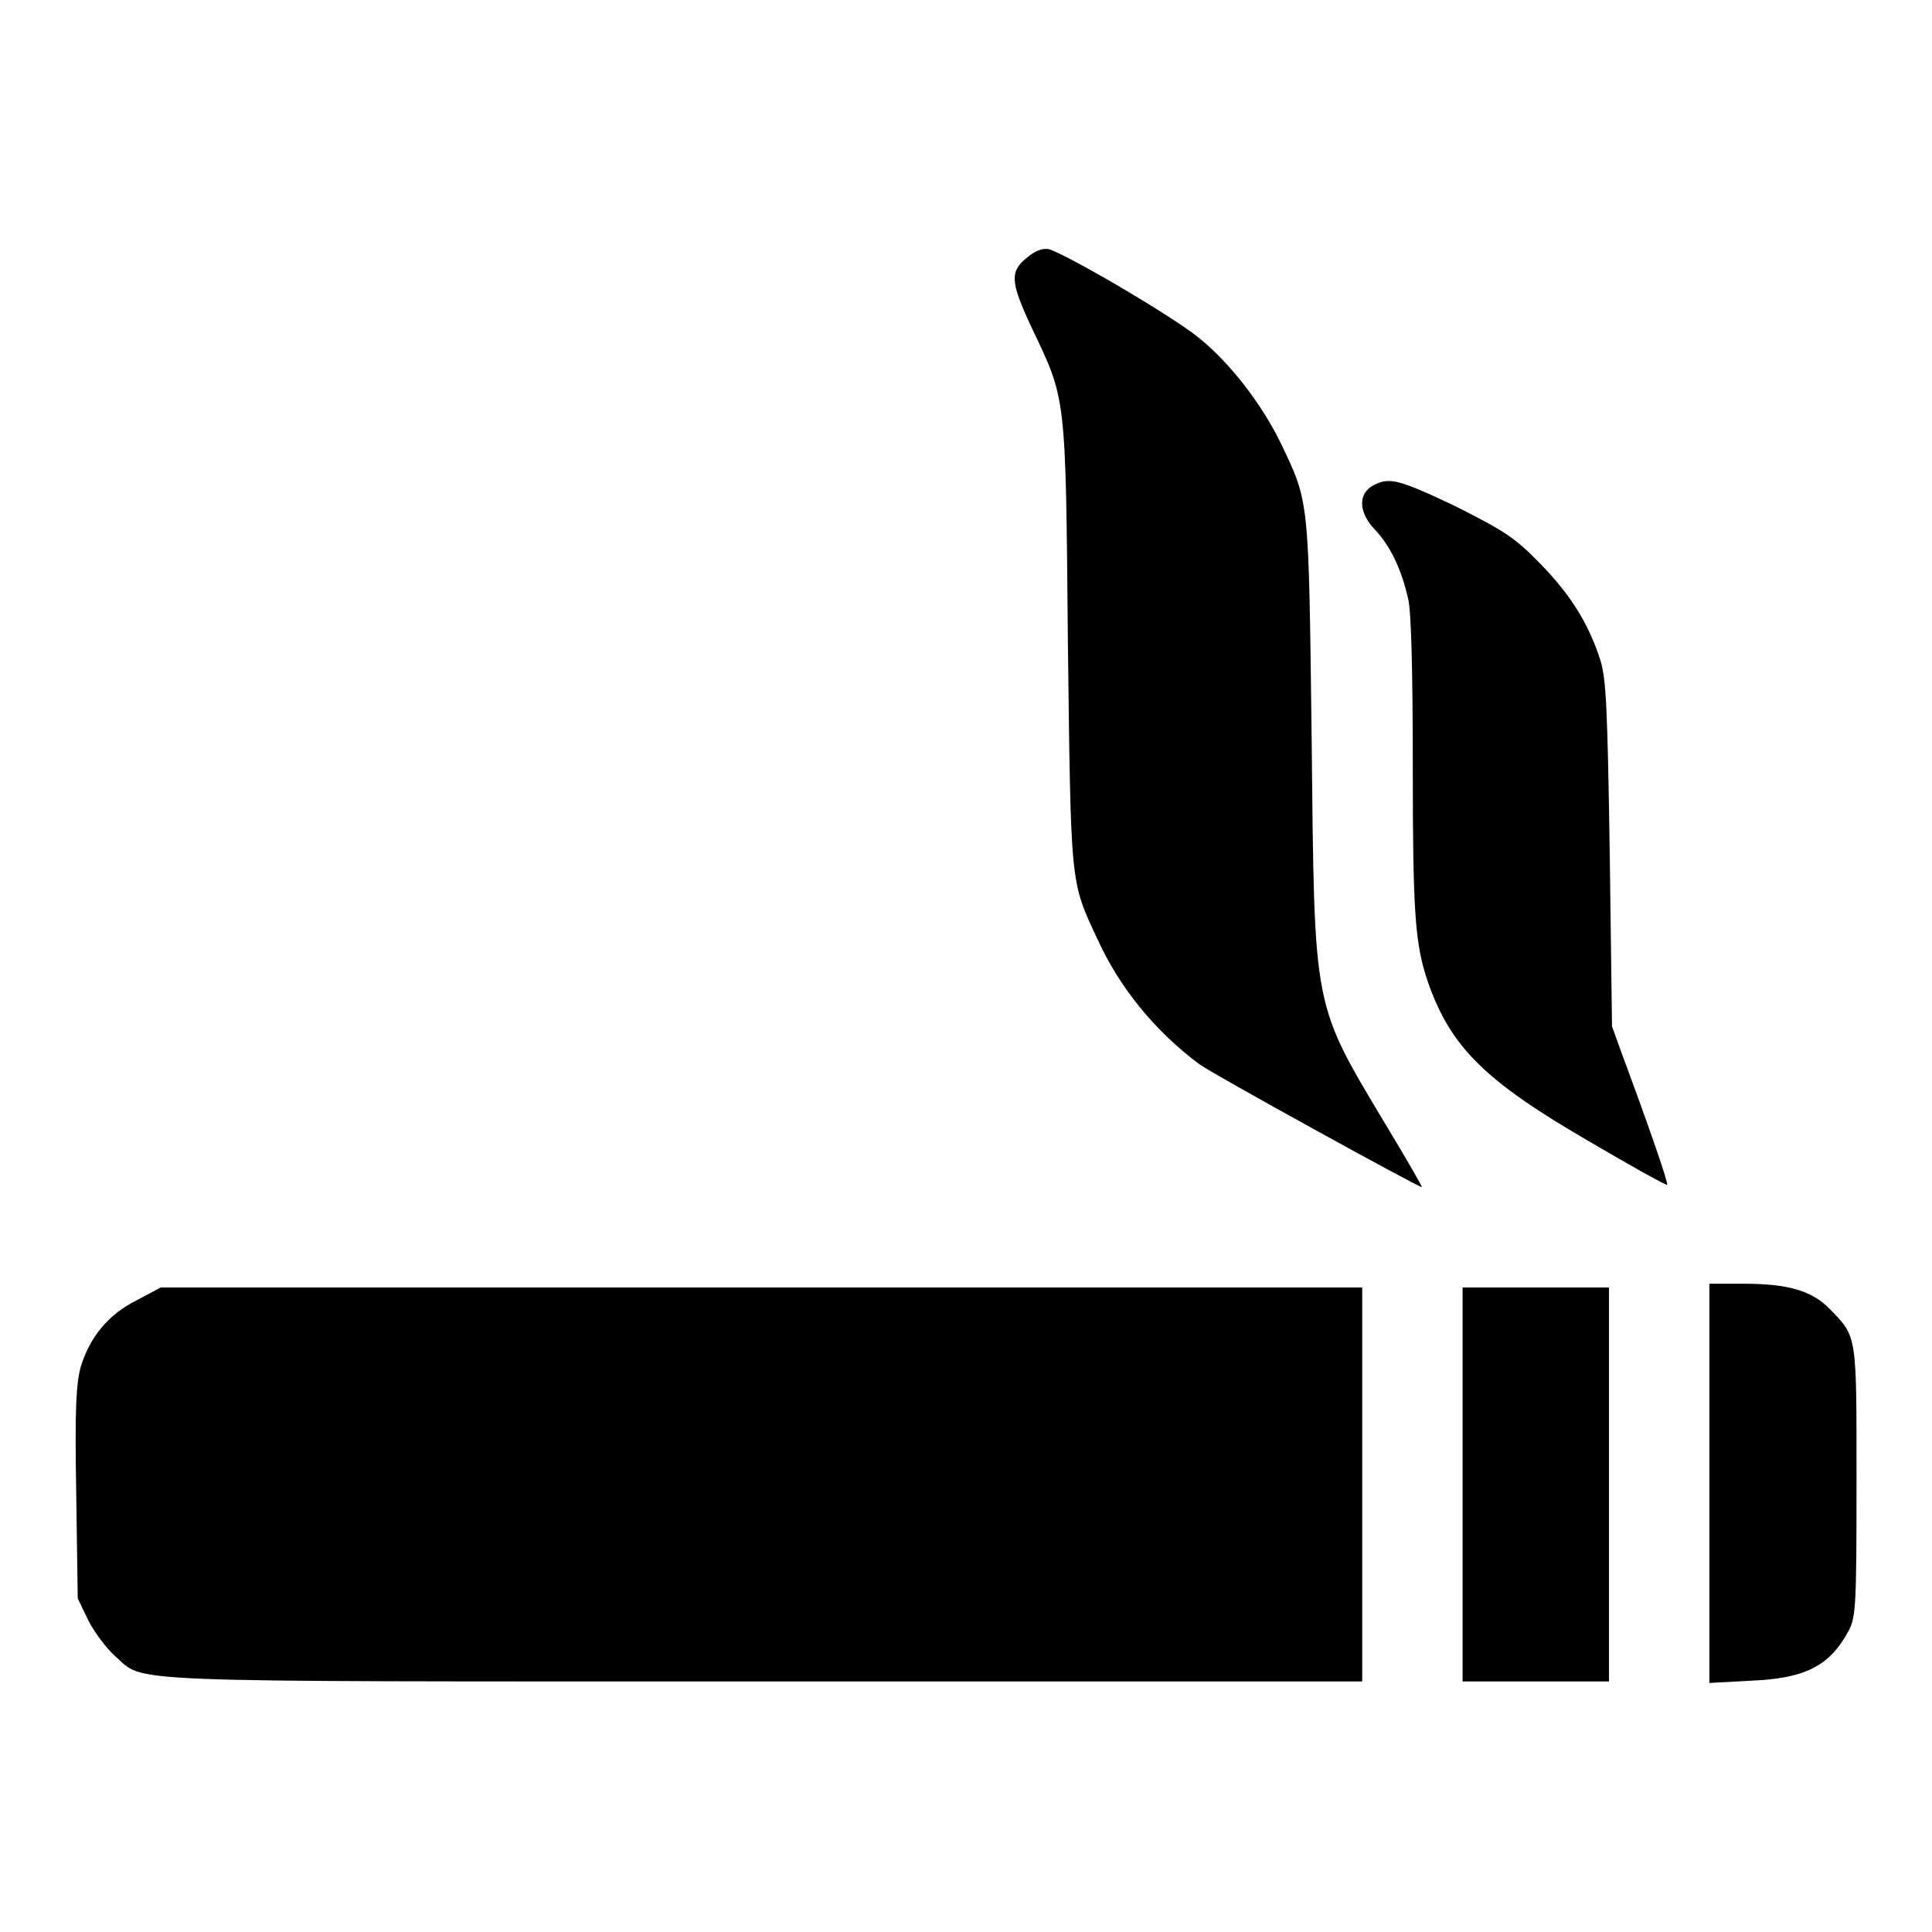
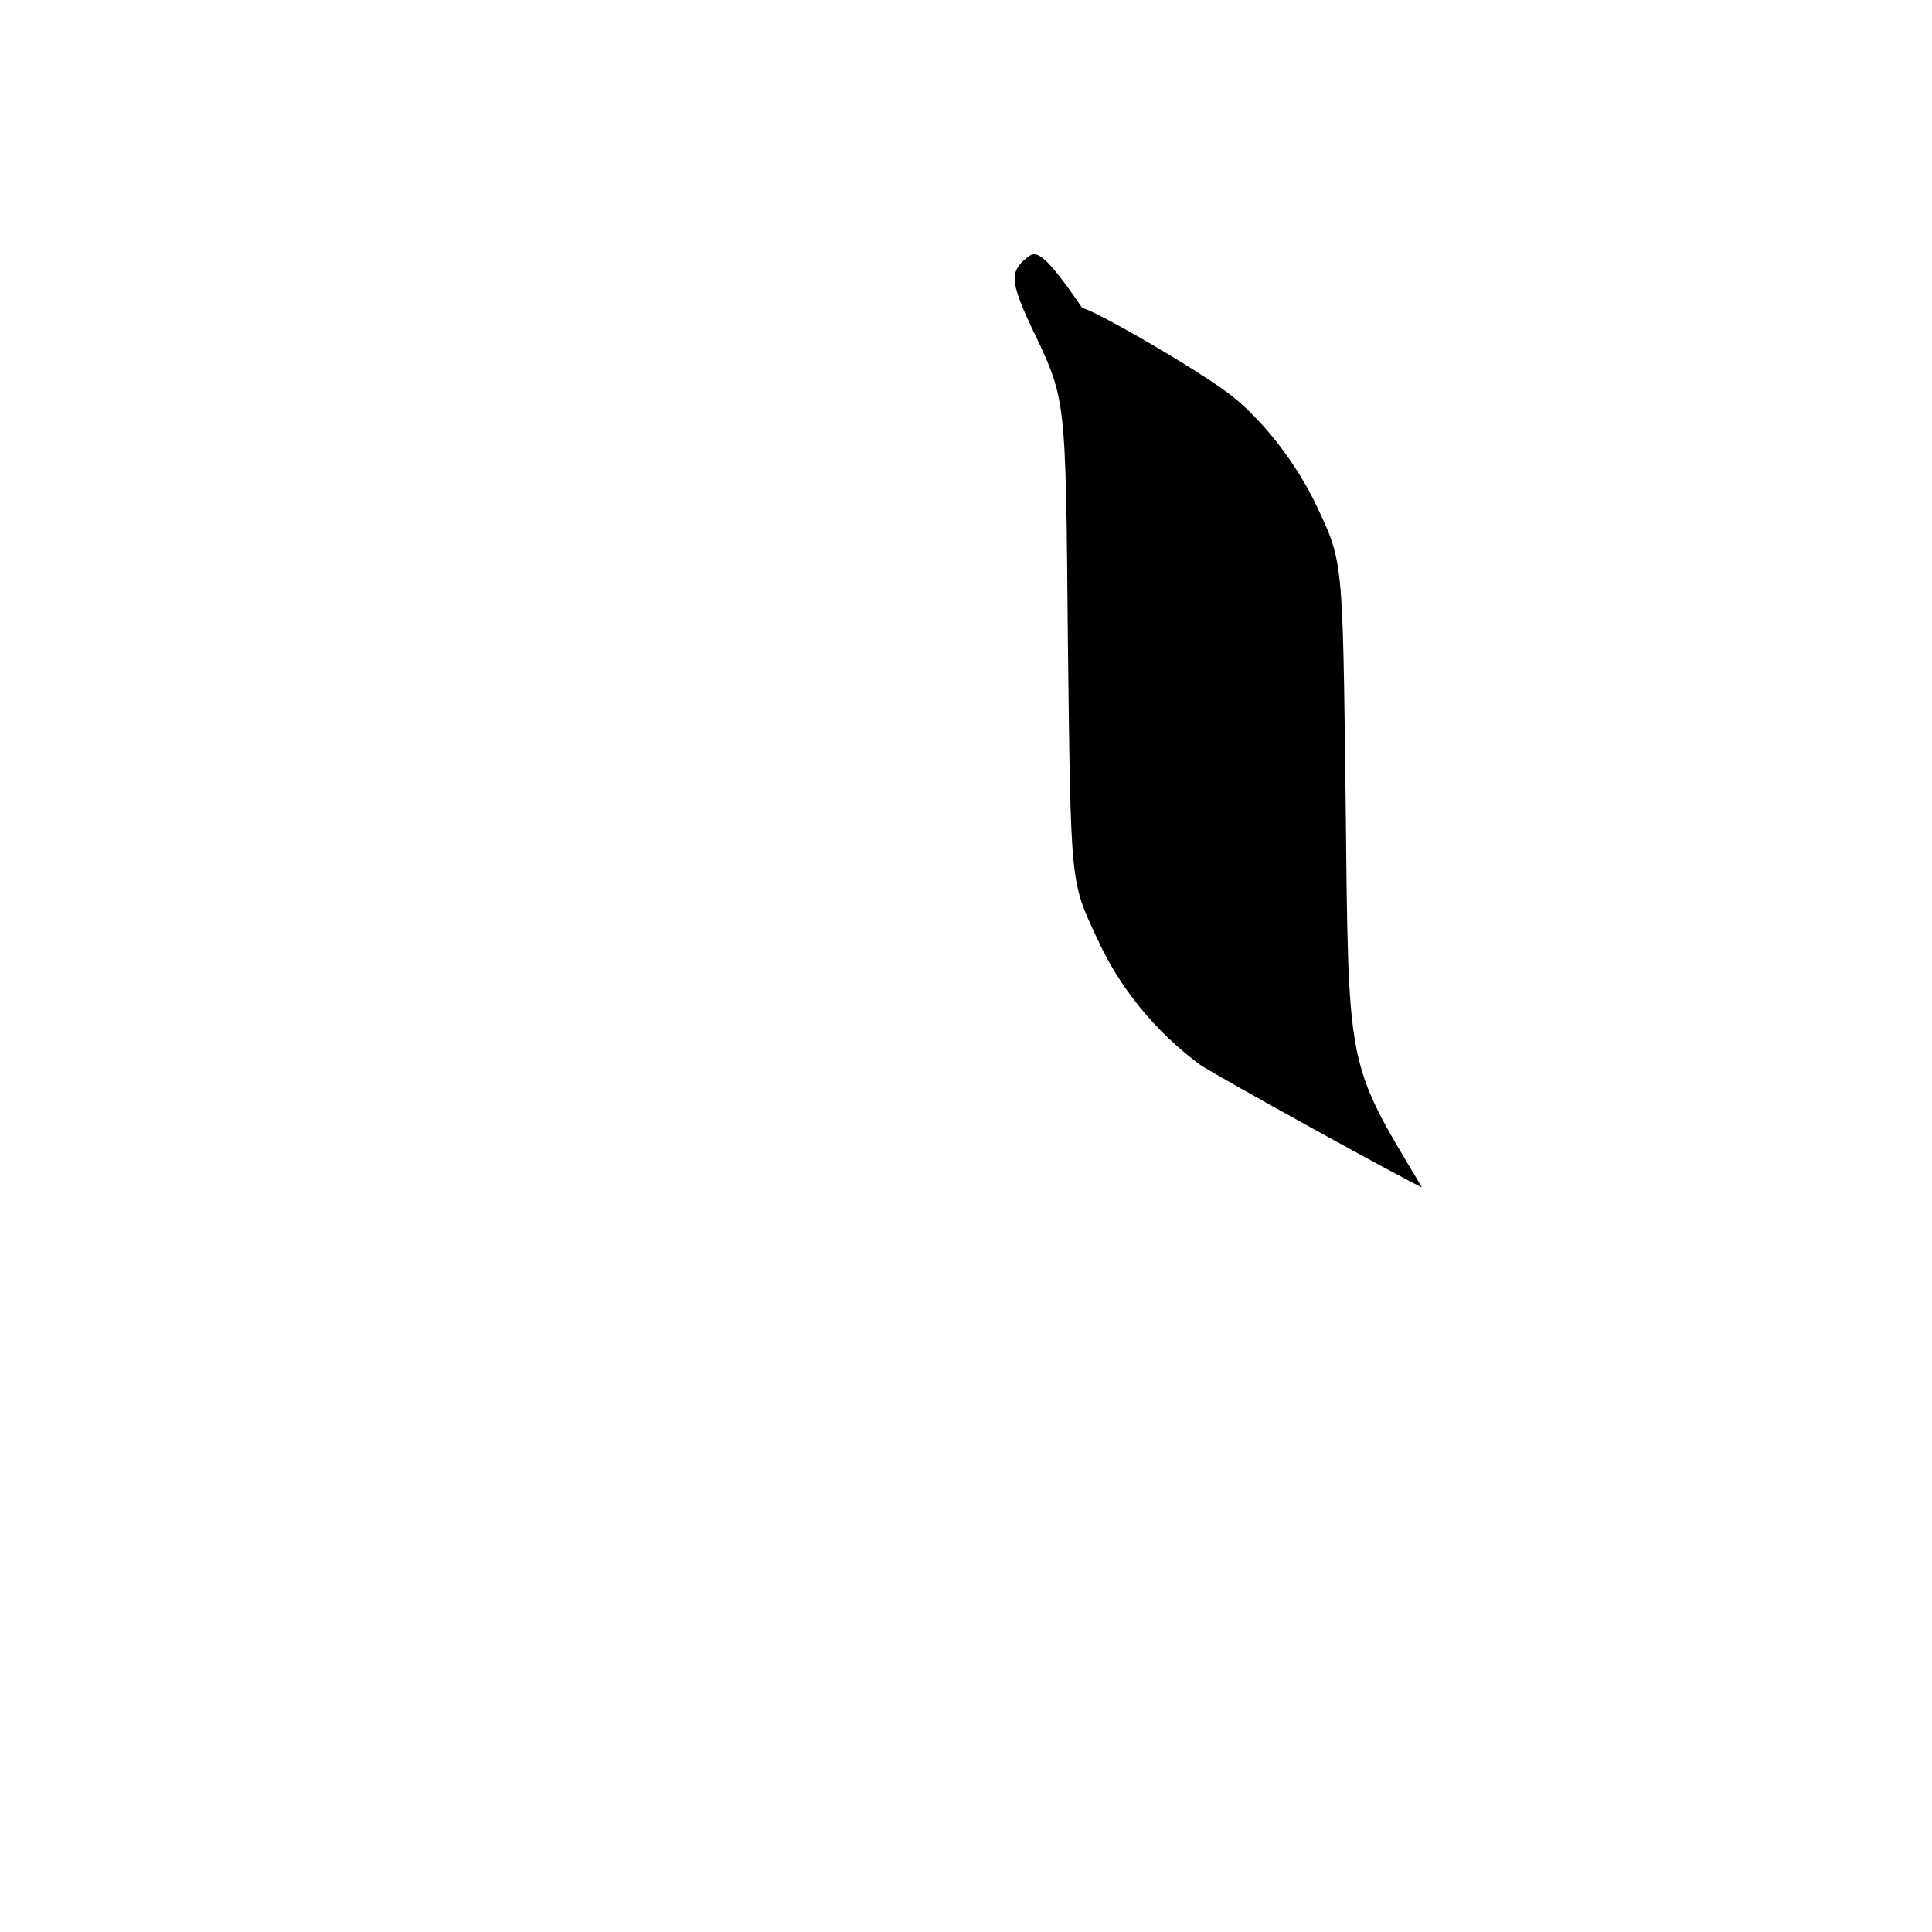
<svg xmlns="http://www.w3.org/2000/svg" version="1.1" x="0px" y="0px" viewBox="0 0 256 256" enable-background="new 0 0 256 256" xml:space="preserve">
  <g>
    <g>
      <g>
-         <path fill="#000000" d="M136,34.2c-2.2,1.8-2.1,3.2,0.6,9c4.7,9.9,4.6,8.6,4.9,41.9c0.4,32.5,0.3,31.6,3.9,39.3c2.9,6.4,7.6,12.2,13.5,16.6c1.4,1.1,29,16.3,29.5,16.3c0.1,0-1.9-3.5-4.5-7.8c-10.1-16.9-9.7-15.1-10.1-51.6c-0.4-32.2-0.3-31.2-4.1-39.2c-2.5-5.1-6.6-10.5-10.8-13.9c-3.5-2.9-17.9-11.3-20-11.8C138,32.9,137.2,33.2,136,34.2z" />
-         <path fill="#000000" d="M182,64.3c-2.1,1.1-2,3.6,0.2,5.9c2,2.1,3.5,5.2,4.4,9.2c0.4,1.7,0.6,9.6,0.6,22c0,19.7,0.3,23.7,2,28.7c3,8.6,7.5,13.1,21.3,21.1c5.6,3.3,10.3,5.9,10.4,5.8c0.2-0.2-2.4-7.7-6-17.4l-1.3-3.6l-0.3-22.8c-0.3-19.9-0.5-23.1-1.2-25.6c-1.6-5-4-8.8-8-12.9c-3.4-3.5-4.7-4.3-11.2-7.6C185.3,63.5,184.1,63.2,182,64.3z" />
-         <path fill="#000000" d="M226.5,196.5V223l5.5-0.3c7.3-0.3,10.5-2,13-6.7c0.9-1.8,1-3.2,1-19.6c0-19.7,0.1-19.2-3.5-22.9c-2.4-2.5-5.6-3.4-11.5-3.4h-4.5V196.5z" />
-         <path fill="#000000" d="M18.1,172.3c-3.8,1.9-6.2,4.9-7.4,8.8c-0.6,2.3-0.8,5.2-0.6,16.7l0.2,14l1.4,2.9c0.8,1.6,2.4,3.7,3.5,4.7c4.2,3.6-1.8,3.4,86,3.4h79.3v-26.1v-26.1h-79.6H21.3L18.1,172.3z" />
-         <path fill="#000000" d="M193.8,196.7v26.1h9.7h9.7v-26.1v-26.1h-9.7h-9.7V196.7z" />
+         <path fill="#000000" d="M136,34.2c-2.2,1.8-2.1,3.2,0.6,9c4.7,9.9,4.6,8.6,4.9,41.9c0.4,32.5,0.3,31.6,3.9,39.3c2.9,6.4,7.6,12.2,13.5,16.6c1.4,1.1,29,16.3,29.5,16.3c-10.1-16.9-9.7-15.1-10.1-51.6c-0.4-32.2-0.3-31.2-4.1-39.2c-2.5-5.1-6.6-10.5-10.8-13.9c-3.5-2.9-17.9-11.3-20-11.8C138,32.9,137.2,33.2,136,34.2z" />
      </g>
    </g>
  </g>
</svg>